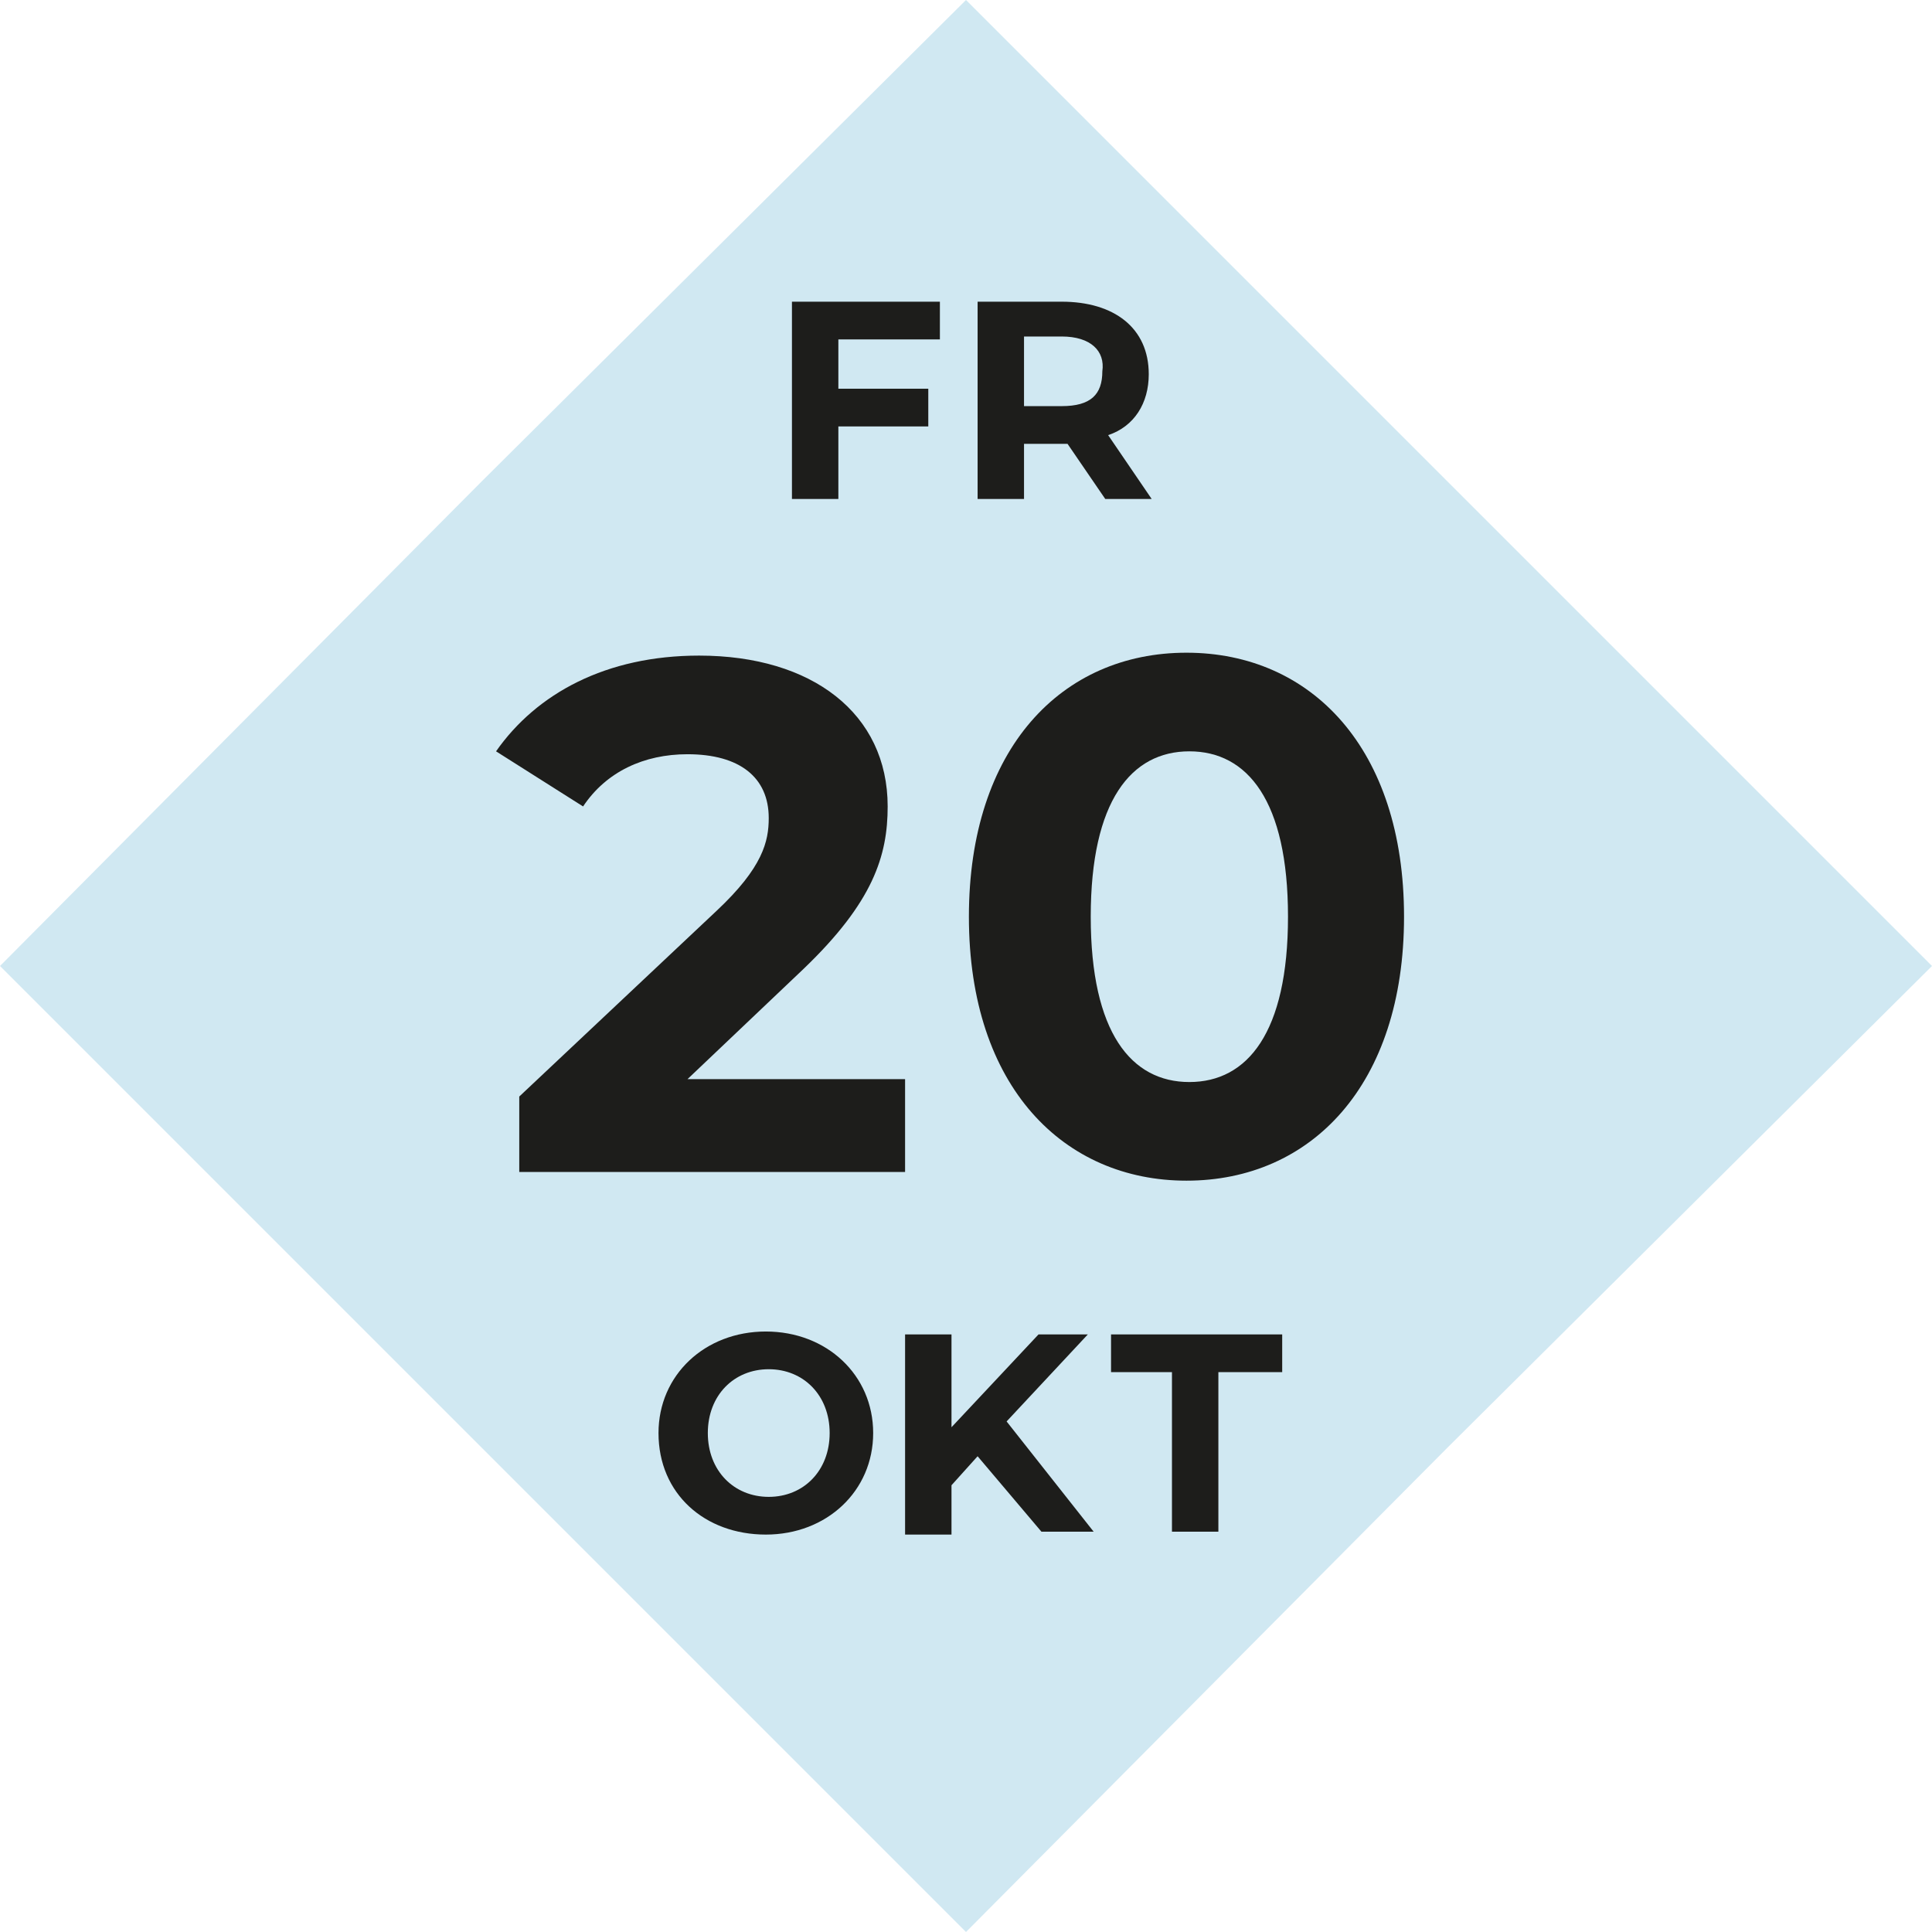
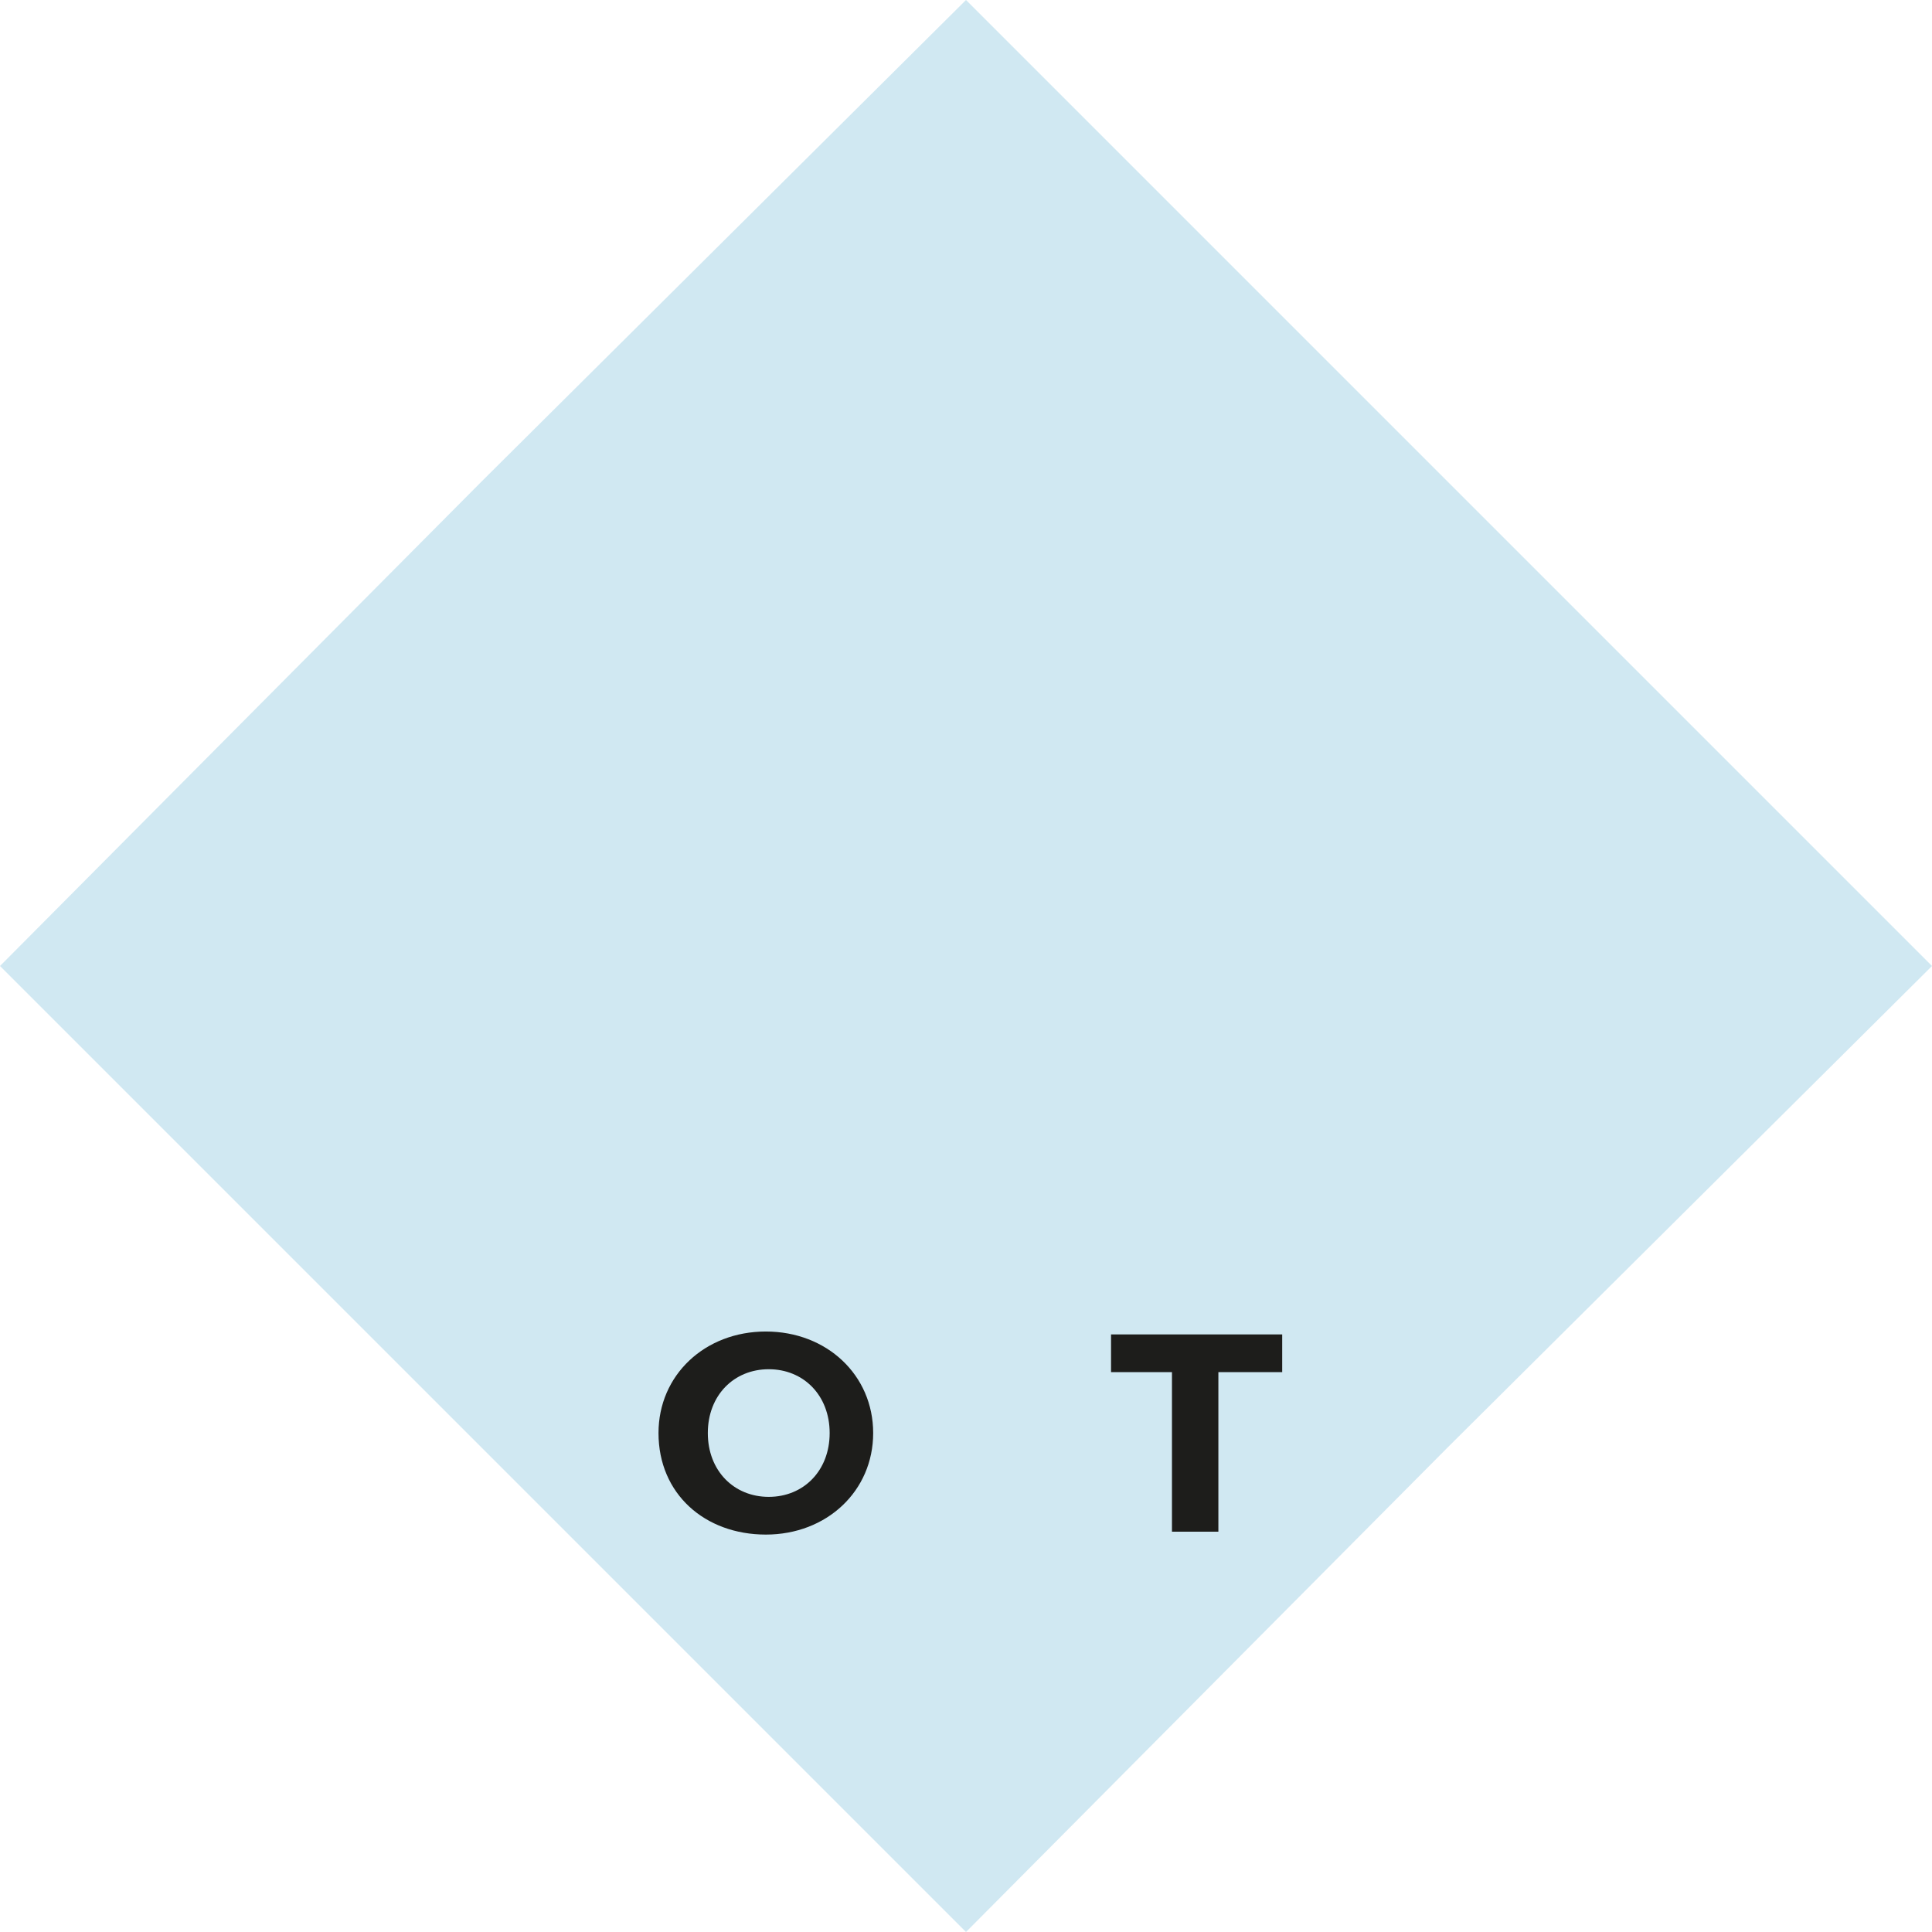
<svg xmlns="http://www.w3.org/2000/svg" version="1.1" id="Ebene_2_00000181802543538413719900000014157898625168954046_" x="0px" y="0px" viewBox="0 0 66.6 66.6" style="enable-background:new 0 0 66.6 66.6;" xml:space="preserve">
  <style type="text/css">
	.st0{fill:#D0E8F2;}
	.st1{enable-background:new    ;}
	.st2{fill:#1D1D1B;}
</style>
  <g id="Infos">
    <polygon class="st0" points="49.9,16.6 33.3,0 16.6,16.6 0,33.3 16.6,49.9 33.3,66.6 49.9,49.9 66.6,33.3  " />
    <g class="st1">
-       <path class="st2" d="M31.2,37.1v3.3H17.9v-2.6l6.8-6.4c1.6-1.5,1.8-2.4,1.8-3.2c0-1.4-1-2.2-2.8-2.2c-1.5,0-2.8,0.6-3.6,1.8    l-3-1.9c1.4-2,3.8-3.3,7-3.3c3.9,0,6.5,2,6.5,5.2c0,1.7-0.5,3.3-2.9,5.6l-4,3.8H31.2z" />
-     </g>
+       </g>
    <g class="st1">
-       <path class="st2" d="M33.4,31.6c0-5.8,3.2-9.1,7.5-9.1c4.3,0,7.5,3.3,7.5,9.1c0,5.8-3.2,9.1-7.5,9.1    C36.7,40.7,33.4,37.5,33.4,31.6z M44.4,31.6c0-4-1.4-5.7-3.4-5.7c-2,0-3.4,1.7-3.4,5.7c0,4,1.4,5.7,3.4,5.7    C43,37.3,44.4,35.6,44.4,31.6z" />
-     </g>
+       </g>
    <g class="st1">
      <path class="st2" d="M22.7,49.4c0-2,1.6-3.5,3.7-3.5c2.1,0,3.7,1.5,3.7,3.5c0,2-1.6,3.5-3.7,3.5C24.3,52.9,22.7,51.5,22.7,49.4z     M28.6,49.4c0-1.3-0.9-2.2-2.1-2.2c-1.2,0-2.1,0.9-2.1,2.2c0,1.3,0.9,2.2,2.1,2.2C27.7,51.6,28.6,50.7,28.6,49.4z" />
    </g>
    <g class="st1">
-       <path class="st2" d="M33.7,50.2l-0.9,1v1.7h-1.6V46h1.6v3.2l3-3.2h1.7l-2.8,3l3,3.8h-1.8L33.7,50.2z" />
-     </g>
+       </g>
    <g class="st1">
      <path class="st2" d="M40.5,47.3h-2.2V46h5.9v1.3H42v5.5h-1.6V47.3z" />
    </g>
    <g class="st1">
-       <path class="st2" d="M28.9,11.6v1.8H32v1.3h-3.1v2.5h-1.6v-6.8h5.1v1.3H28.9z" />
-       <path class="st2" d="M38.1,17.2l-1.3-1.9h-0.1h-1.4v1.9h-1.6v-6.8h2.9c1.8,0,3,0.9,3,2.5c0,1-0.5,1.8-1.4,2.1l1.5,2.2H38.1z     M36.6,11.6h-1.3V14h1.3c1,0,1.4-0.4,1.4-1.2C38.1,12.1,37.6,11.6,36.6,11.6z" />
-     </g>
+       </g>
  </g>
</svg>